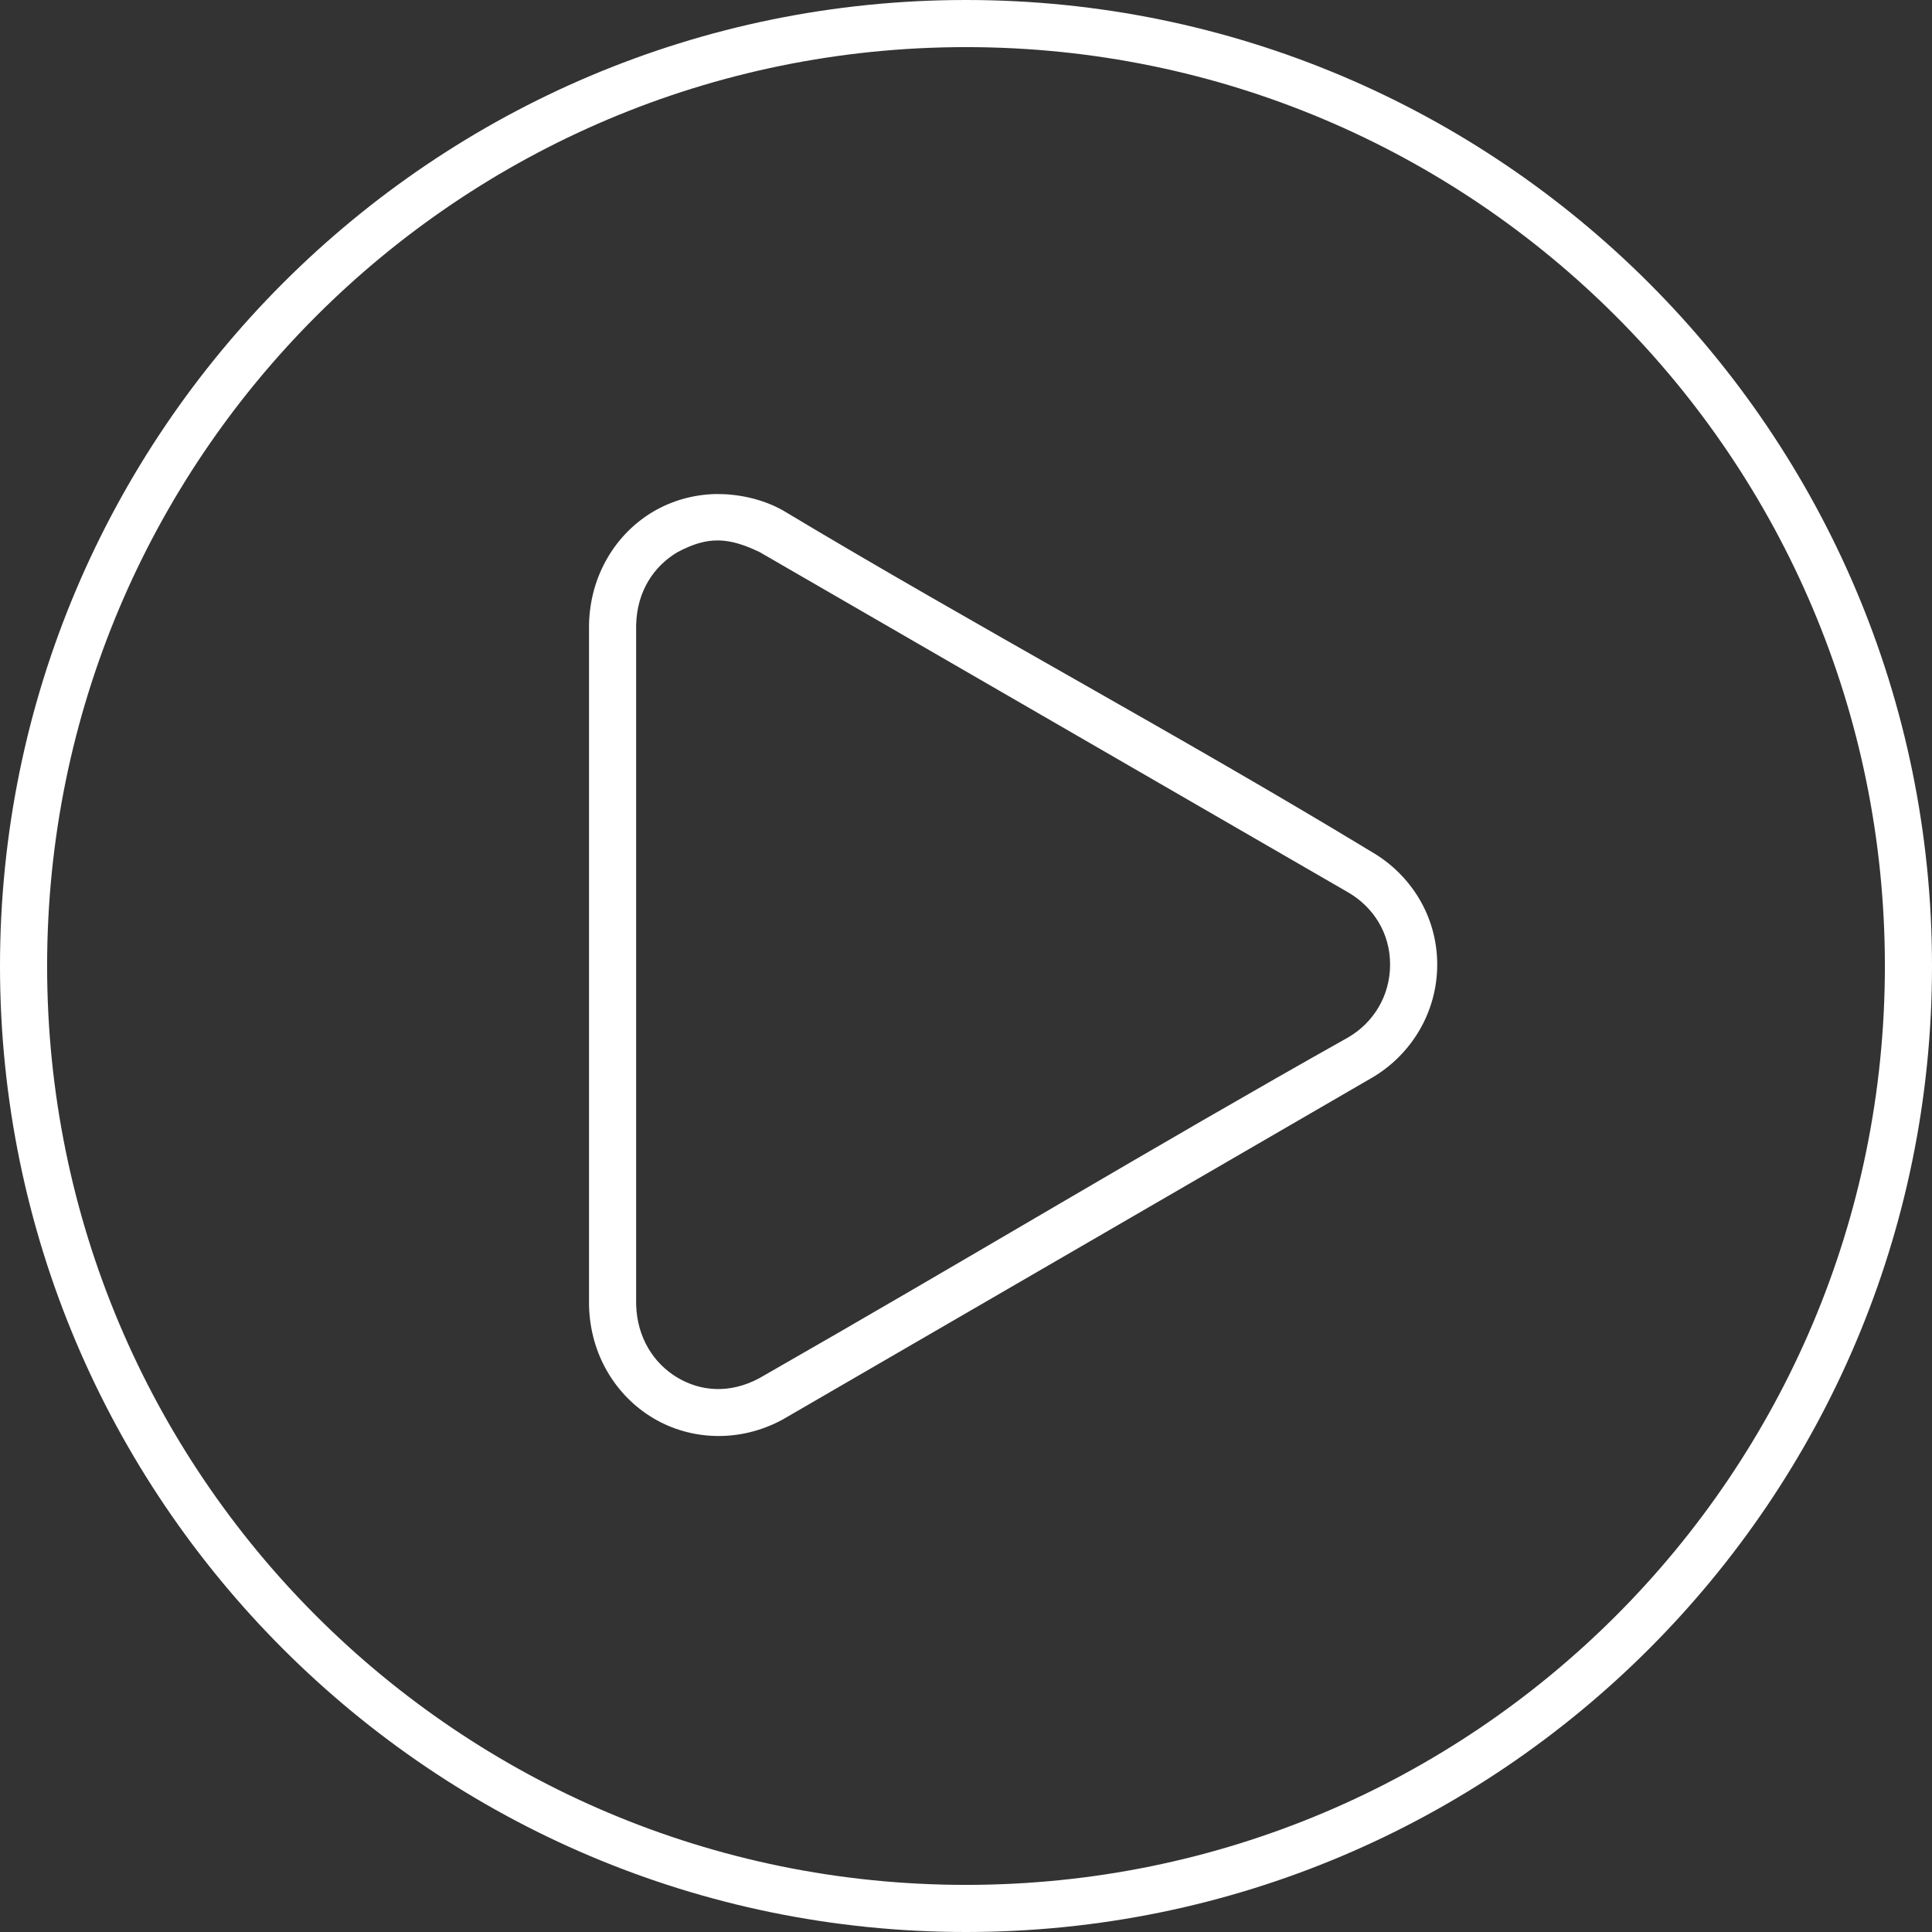
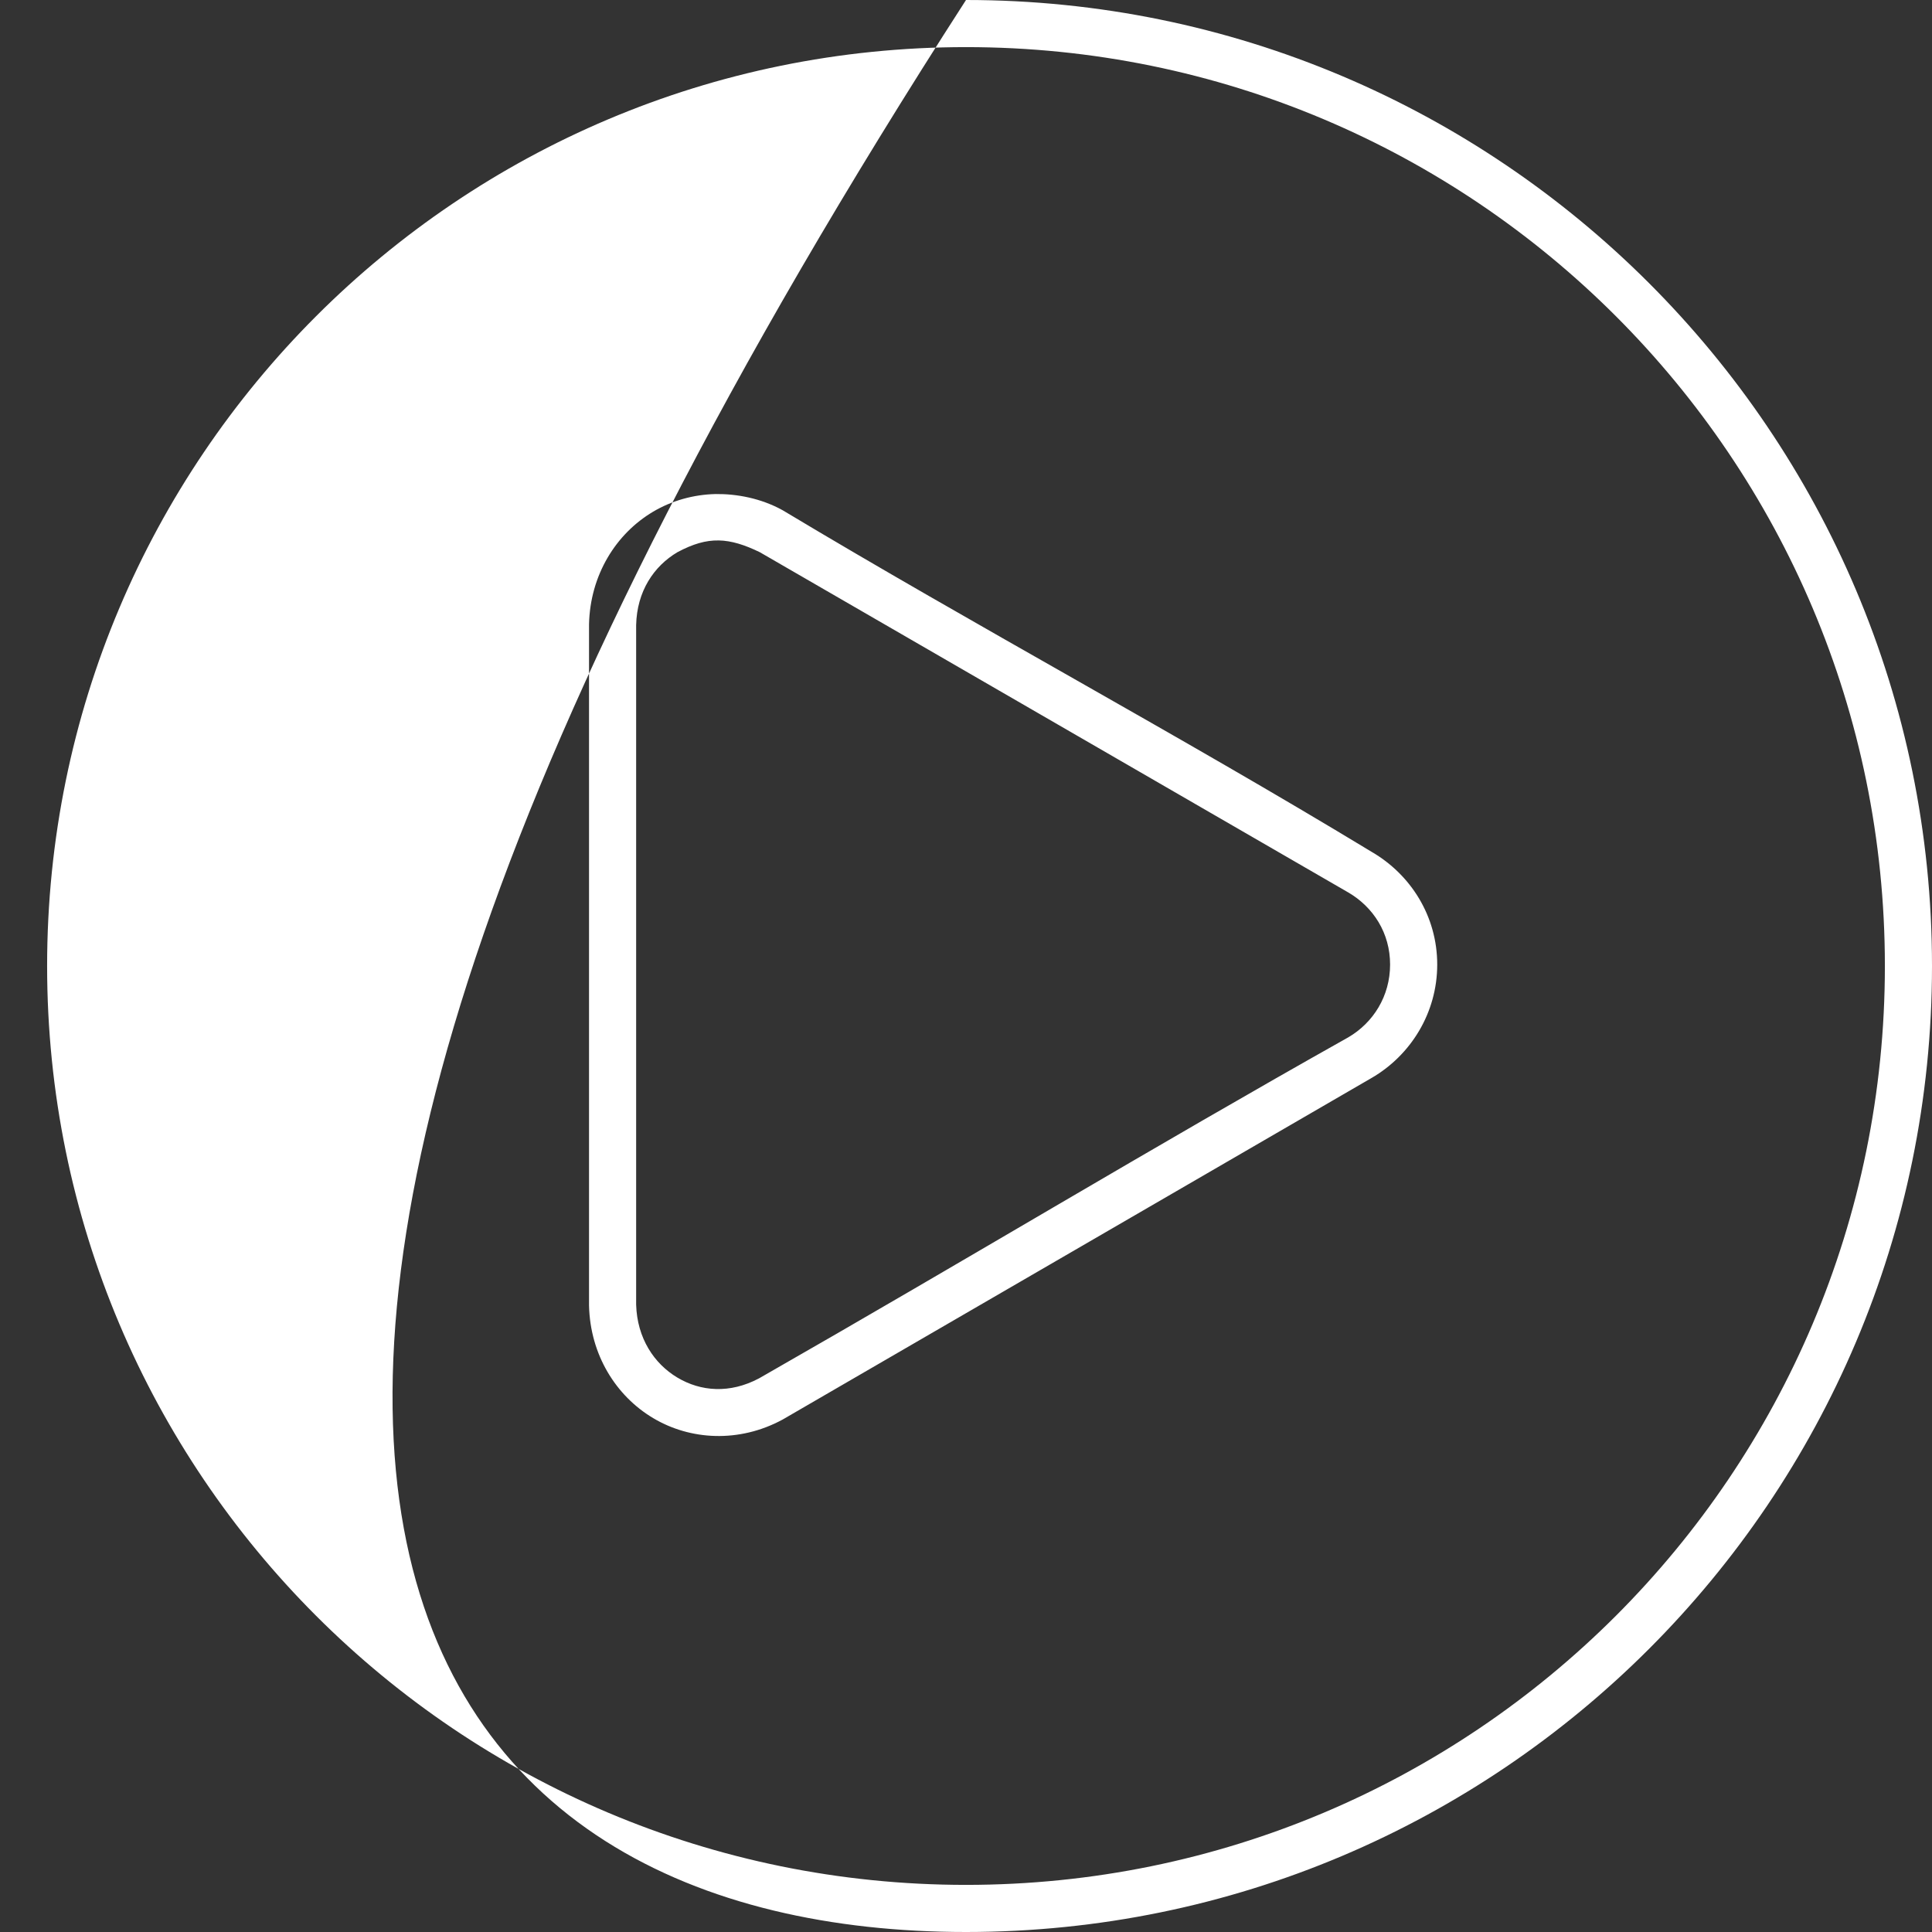
<svg xmlns="http://www.w3.org/2000/svg" width="116" height="116" viewBox="0 0 116 116" fill="none">
  <rect x="0" y="0" width="116" height="116" fill="#333333" stroke="none" />
-   <path d="M58 0C25.984 0 0 25.985 0 58C0 90.015 25.984 116 58 116C90.016 116 116 90.015 116 58C116 25.985 90.016 0 58 0ZM58 2.829C88.486 2.829 113.171 27.514 113.171 58C113.171 88.486 88.486 113.171 58 113.171C27.514 113.171 2.829 88.486 2.829 58C2.829 27.514 27.514 2.829 58 2.829ZM42.969 29.663C41.634 29.692 40.325 30.063 39.212 30.724C36.985 32.045 35.432 34.519 35.366 37.488V78.379C35.432 81.348 36.986 83.814 39.212 85.143C41.438 86.473 44.376 86.65 46.992 85.231L82.358 64.719C84.692 63.364 86.293 60.825 86.293 57.912C86.293 54.998 84.692 52.503 82.358 51.148C70.719 44.09 58.587 37.595 46.992 30.636C45.691 29.914 44.223 29.647 42.969 29.663ZM43.146 32.448C43.921 32.462 44.706 32.711 45.622 33.156L80.944 53.579C82.46 54.46 83.463 56.025 83.463 57.912C83.463 59.799 82.46 61.407 80.944 62.288C69.188 68.891 58.288 75.491 45.578 82.756C43.813 83.695 42.069 83.547 40.671 82.712C39.273 81.877 38.255 80.349 38.195 78.336V37.532C38.24 35.496 39.263 33.991 40.671 33.156C41.608 32.657 42.372 32.435 43.146 32.449V32.448Z" fill="white" />
+   <path d="M58 0C0 90.015 25.984 116 58 116C90.016 116 116 90.015 116 58C116 25.985 90.016 0 58 0ZM58 2.829C88.486 2.829 113.171 27.514 113.171 58C113.171 88.486 88.486 113.171 58 113.171C27.514 113.171 2.829 88.486 2.829 58C2.829 27.514 27.514 2.829 58 2.829ZM42.969 29.663C41.634 29.692 40.325 30.063 39.212 30.724C36.985 32.045 35.432 34.519 35.366 37.488V78.379C35.432 81.348 36.986 83.814 39.212 85.143C41.438 86.473 44.376 86.65 46.992 85.231L82.358 64.719C84.692 63.364 86.293 60.825 86.293 57.912C86.293 54.998 84.692 52.503 82.358 51.148C70.719 44.09 58.587 37.595 46.992 30.636C45.691 29.914 44.223 29.647 42.969 29.663ZM43.146 32.448C43.921 32.462 44.706 32.711 45.622 33.156L80.944 53.579C82.46 54.46 83.463 56.025 83.463 57.912C83.463 59.799 82.46 61.407 80.944 62.288C69.188 68.891 58.288 75.491 45.578 82.756C43.813 83.695 42.069 83.547 40.671 82.712C39.273 81.877 38.255 80.349 38.195 78.336V37.532C38.24 35.496 39.263 33.991 40.671 33.156C41.608 32.657 42.372 32.435 43.146 32.449V32.448Z" fill="white" />
</svg>